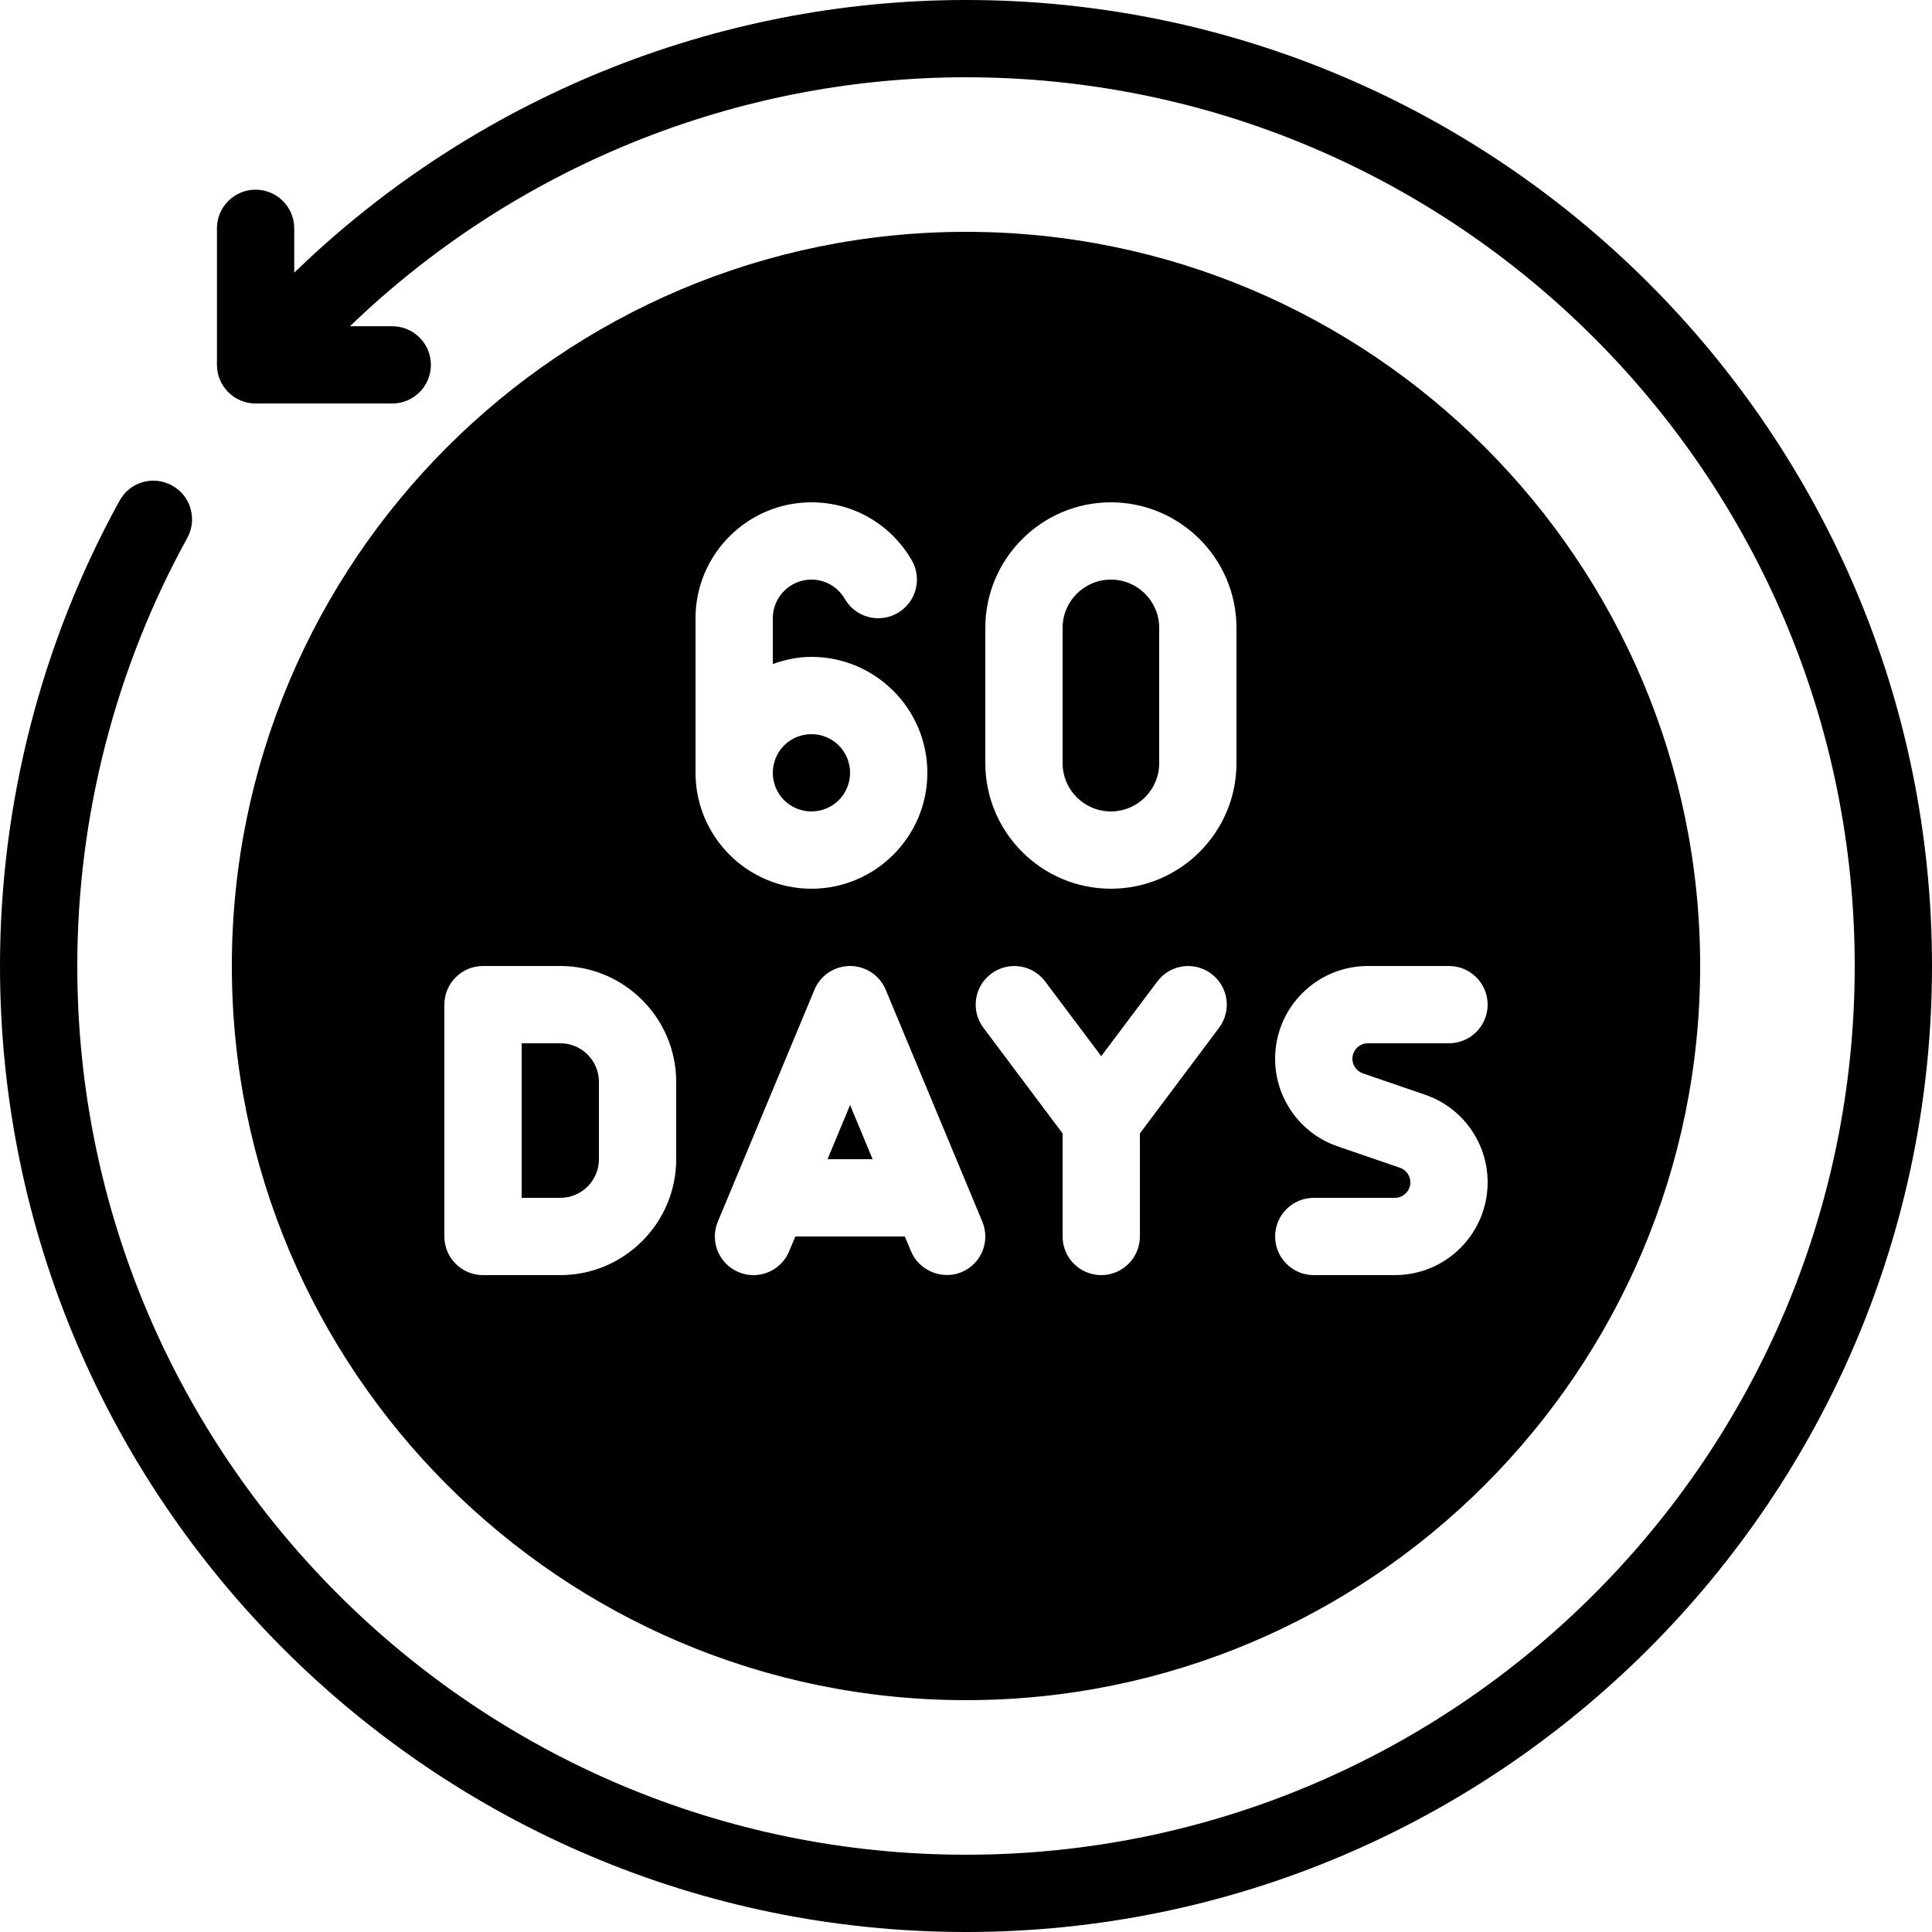
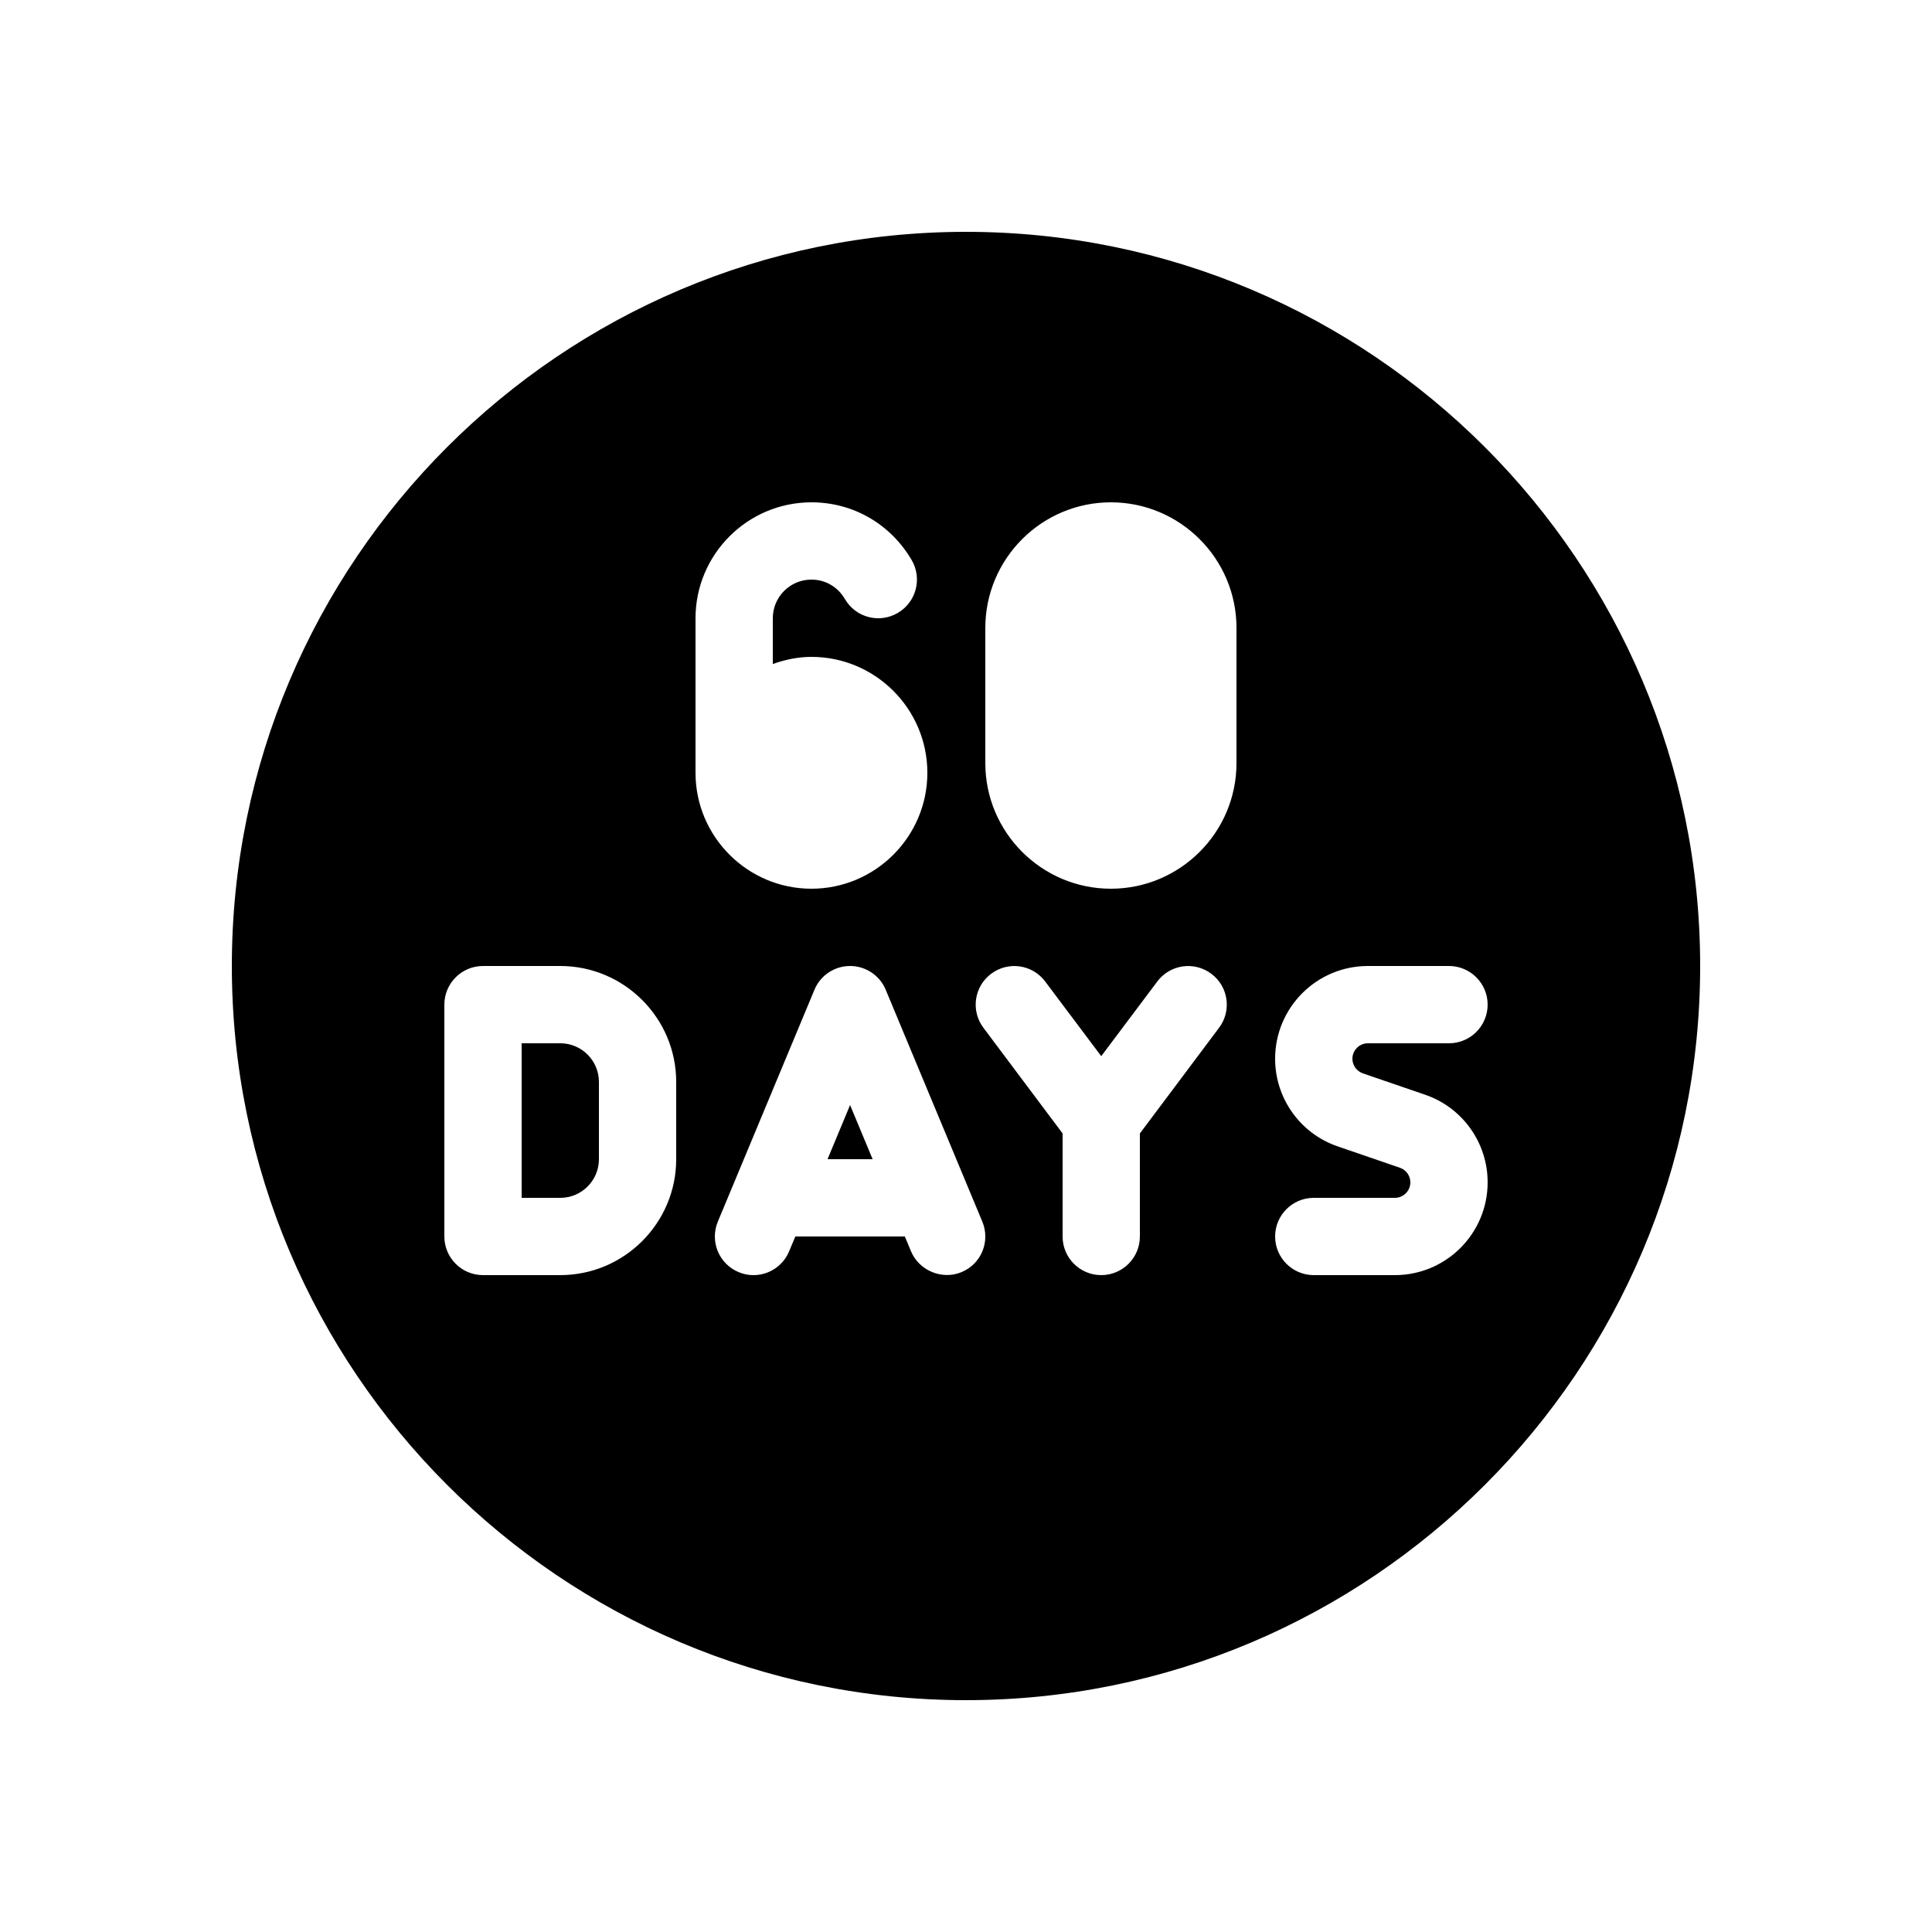
<svg xmlns="http://www.w3.org/2000/svg" version="1.2" preserveAspectRatio="xMidYMid meet" height="100" viewBox="0 0 75 75" zoomAndPan="magnify" width="100">
  <g id="af21358cf3">
    <rect style="fill:#ffffff;fill-opacity:1;stroke:none;" height="75" y="0" width="75" x="0" />
-     <rect style="fill:#ffffff;fill-opacity:1;stroke:none;" height="75" y="0" width="75" x="0" />
-     <path d="M 37.5 0 C 27.742 0 18.383 3.836 11.422 10.586 L 11.422 8.863 C 11.422 8.035 10.75 7.363 9.922 7.363 C 9.094 7.363 8.422 8.035 8.422 8.863 L 8.422 14.164 C 8.422 14.992 9.094 15.664 9.922 15.664 L 15.227 15.664 C 16.055 15.664 16.727 14.992 16.727 14.164 C 16.727 13.336 16.055 12.664 15.227 12.664 L 13.586 12.664 C 19.98 6.5 28.559 3 37.5 3 C 56.523 3 72 18.477 72 37.5 C 72 56.523 56.523 72 37.5 72 C 18.477 72 3 56.523 3 37.5 C 3 31.699 4.477 25.953 7.27 20.883 C 7.668 20.16 7.406 19.246 6.68 18.848 C 5.953 18.445 5.039 18.707 4.641 19.438 C 1.605 24.945 0 31.191 0 37.5 C 0 58.176 16.824 75 37.5 75 C 58.176 75 75 58.176 75 37.5 C 75 16.82 58.176 0 37.5 0 Z M 37.5 0" style="stroke:none;fill-rule:nonzero;fill:#000000;fill-opacity:1;" />
    <path d="M 32.125 45 L 33.875 45 L 33 42.898 Z M 32.125 45" style="stroke:none;fill-rule:nonzero;fill:#000000;fill-opacity:1;" />
-     <path d="M 43.125 31.5 C 44.16 31.5 45 30.66 45 29.625 L 45 24.375 C 45 23.34 44.16 22.5 43.125 22.5 C 42.09 22.5 41.25 23.34 41.25 24.375 L 41.25 29.625 C 41.25 30.66 42.09 31.5 43.125 31.5 Z M 43.125 31.5" style="stroke:none;fill-rule:nonzero;fill:#000000;fill-opacity:1;" />
    <path d="M 23.25 45 L 23.25 42 C 23.25 41.172 22.578 40.5 21.75 40.5 L 20.25 40.5 L 20.25 46.5 L 21.75 46.5 C 22.578 46.5 23.25 45.828 23.25 45 Z M 23.25 45" style="stroke:none;fill-rule:nonzero;fill:#000000;fill-opacity:1;" />
-     <path d="M 33 30 C 33 30.199 32.961 30.391 32.887 30.574 C 32.809 30.758 32.703 30.922 32.562 31.062 C 32.422 31.203 32.258 31.309 32.074 31.387 C 31.891 31.461 31.699 31.5 31.5 31.5 C 31.301 31.5 31.109 31.461 30.926 31.387 C 30.742 31.309 30.578 31.203 30.438 31.062 C 30.297 30.922 30.191 30.758 30.113 30.574 C 30.039 30.391 30 30.199 30 30 C 30 29.801 30.039 29.609 30.113 29.426 C 30.191 29.242 30.297 29.078 30.438 28.938 C 30.578 28.797 30.742 28.691 30.926 28.613 C 31.109 28.539 31.301 28.5 31.5 28.5 C 31.699 28.5 31.891 28.539 32.074 28.613 C 32.258 28.691 32.422 28.797 32.562 28.938 C 32.703 29.078 32.809 29.242 32.887 29.426 C 32.961 29.609 33 29.801 33 30 Z M 33 30" style="stroke:none;fill-rule:nonzero;fill:#000000;fill-opacity:1;" />
    <path d="M 37.5 66 C 53.215 66 66 53.215 66 37.5 C 66 21.785 53.215 9 37.5 9 C 21.785 9 9 21.785 9 37.5 C 9 53.215 21.785 66 37.5 66 Z M 54.344 45.332 L 51.934 44.504 C 50.477 44.008 49.5 42.637 49.5 41.102 C 49.5 39.113 51.113 37.5 53.102 37.5 L 56.25 37.5 C 57.078 37.5 57.75 38.172 57.75 39 C 57.75 39.828 57.078 40.5 56.25 40.5 L 53.102 40.5 C 52.77 40.5 52.5 40.77 52.5 41.102 C 52.5 41.355 52.664 41.582 52.906 41.668 L 55.32 42.496 C 56.773 42.992 57.75 44.359 57.75 45.898 C 57.75 47.887 56.137 49.5 54.148 49.5 L 51 49.5 C 50.172 49.5 49.5 48.828 49.5 48 C 49.5 47.172 50.172 46.5 51 46.5 L 54.148 46.5 C 54.48 46.5 54.75 46.23 54.75 45.898 C 54.75 45.645 54.586 45.414 54.344 45.332 Z M 38.25 24.375 C 38.25 21.688 40.438 19.5 43.125 19.5 C 45.812 19.5 48 21.688 48 24.375 L 48 29.625 C 48 32.312 45.812 34.5 43.125 34.5 C 40.438 34.5 38.25 32.312 38.25 29.625 Z M 38.477 37.801 C 39.141 37.305 40.078 37.438 40.574 38.102 L 42.75 41 L 44.926 38.102 C 45.422 37.438 46.359 37.305 47.023 37.801 C 47.688 38.297 47.82 39.238 47.324 39.898 L 44.25 44 L 44.25 48 C 44.25 48.828 43.578 49.5 42.75 49.5 C 41.922 49.5 41.25 48.828 41.25 48 L 41.25 44 L 38.176 39.898 C 37.68 39.238 37.812 38.297 38.477 37.801 Z M 38.133 47.422 C 38.453 48.188 38.094 49.066 37.328 49.383 C 36.578 49.699 35.68 49.328 35.367 48.578 C 35.367 48.574 35.125 48 35.125 48 L 30.875 48 L 30.633 48.578 C 30.316 49.34 29.438 49.707 28.672 49.383 C 27.91 49.066 27.547 48.188 27.867 47.422 L 31.617 38.422 C 31.848 37.863 32.395 37.5 33 37.5 C 33.605 37.5 34.152 37.863 34.383 38.422 Z M 27 24 C 27 21.52 29.02 19.5 31.5 19.5 C 33.117 19.5 34.57 20.34 35.391 21.742 C 35.809 22.457 35.566 23.379 34.852 23.793 C 34.137 24.215 33.219 23.973 32.801 23.258 C 32.523 22.781 32.039 22.5 31.5 22.5 C 30.672 22.5 30 23.172 30 24 L 30 25.777 C 30.473 25.609 30.973 25.5 31.5 25.5 C 33.98 25.5 36 27.52 36 30 C 36 32.48 33.98 34.5 31.5 34.5 C 29.02 34.5 27 32.48 27 30 Z M 17.25 39 C 17.25 38.172 17.922 37.5 18.75 37.5 L 21.75 37.5 C 24.23 37.5 26.25 39.52 26.25 42 L 26.25 45 C 26.25 47.48 24.23 49.5 21.75 49.5 L 18.75 49.5 C 17.922 49.5 17.25 48.828 17.25 48 Z M 17.25 39" style="stroke:none;fill-rule:nonzero;fill:#000000;fill-opacity:1;" />
  </g>
</svg>